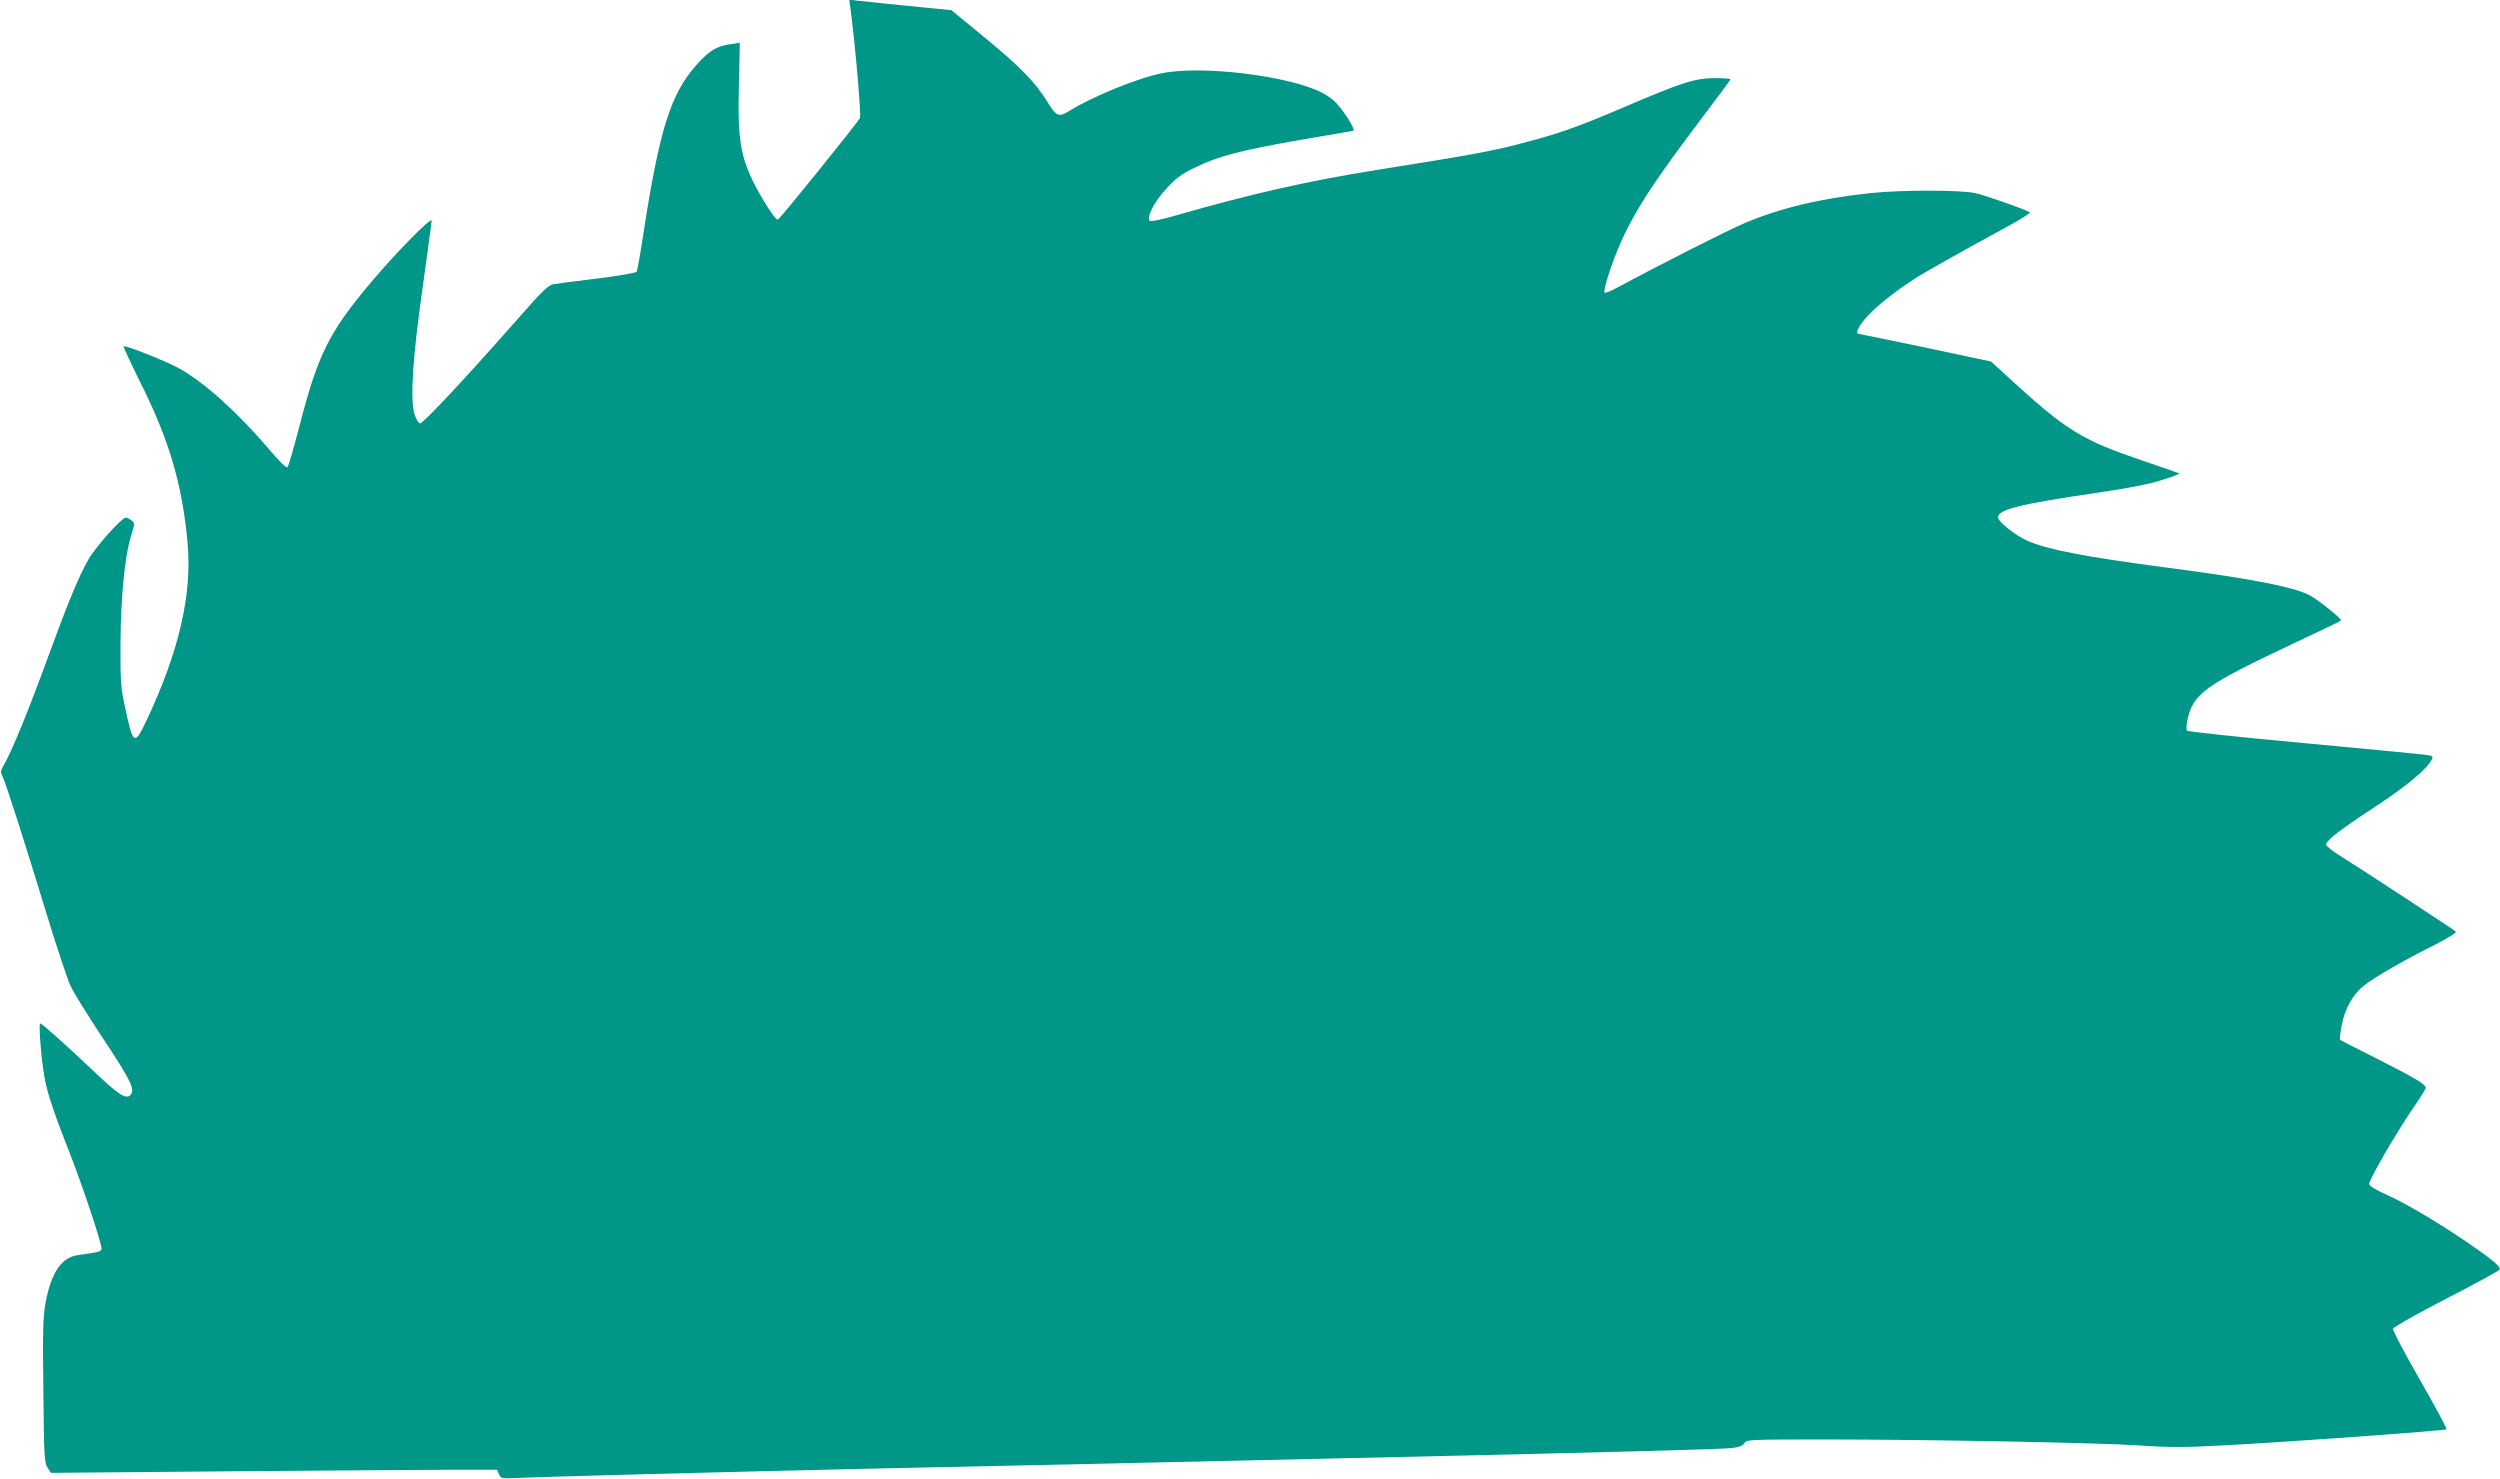
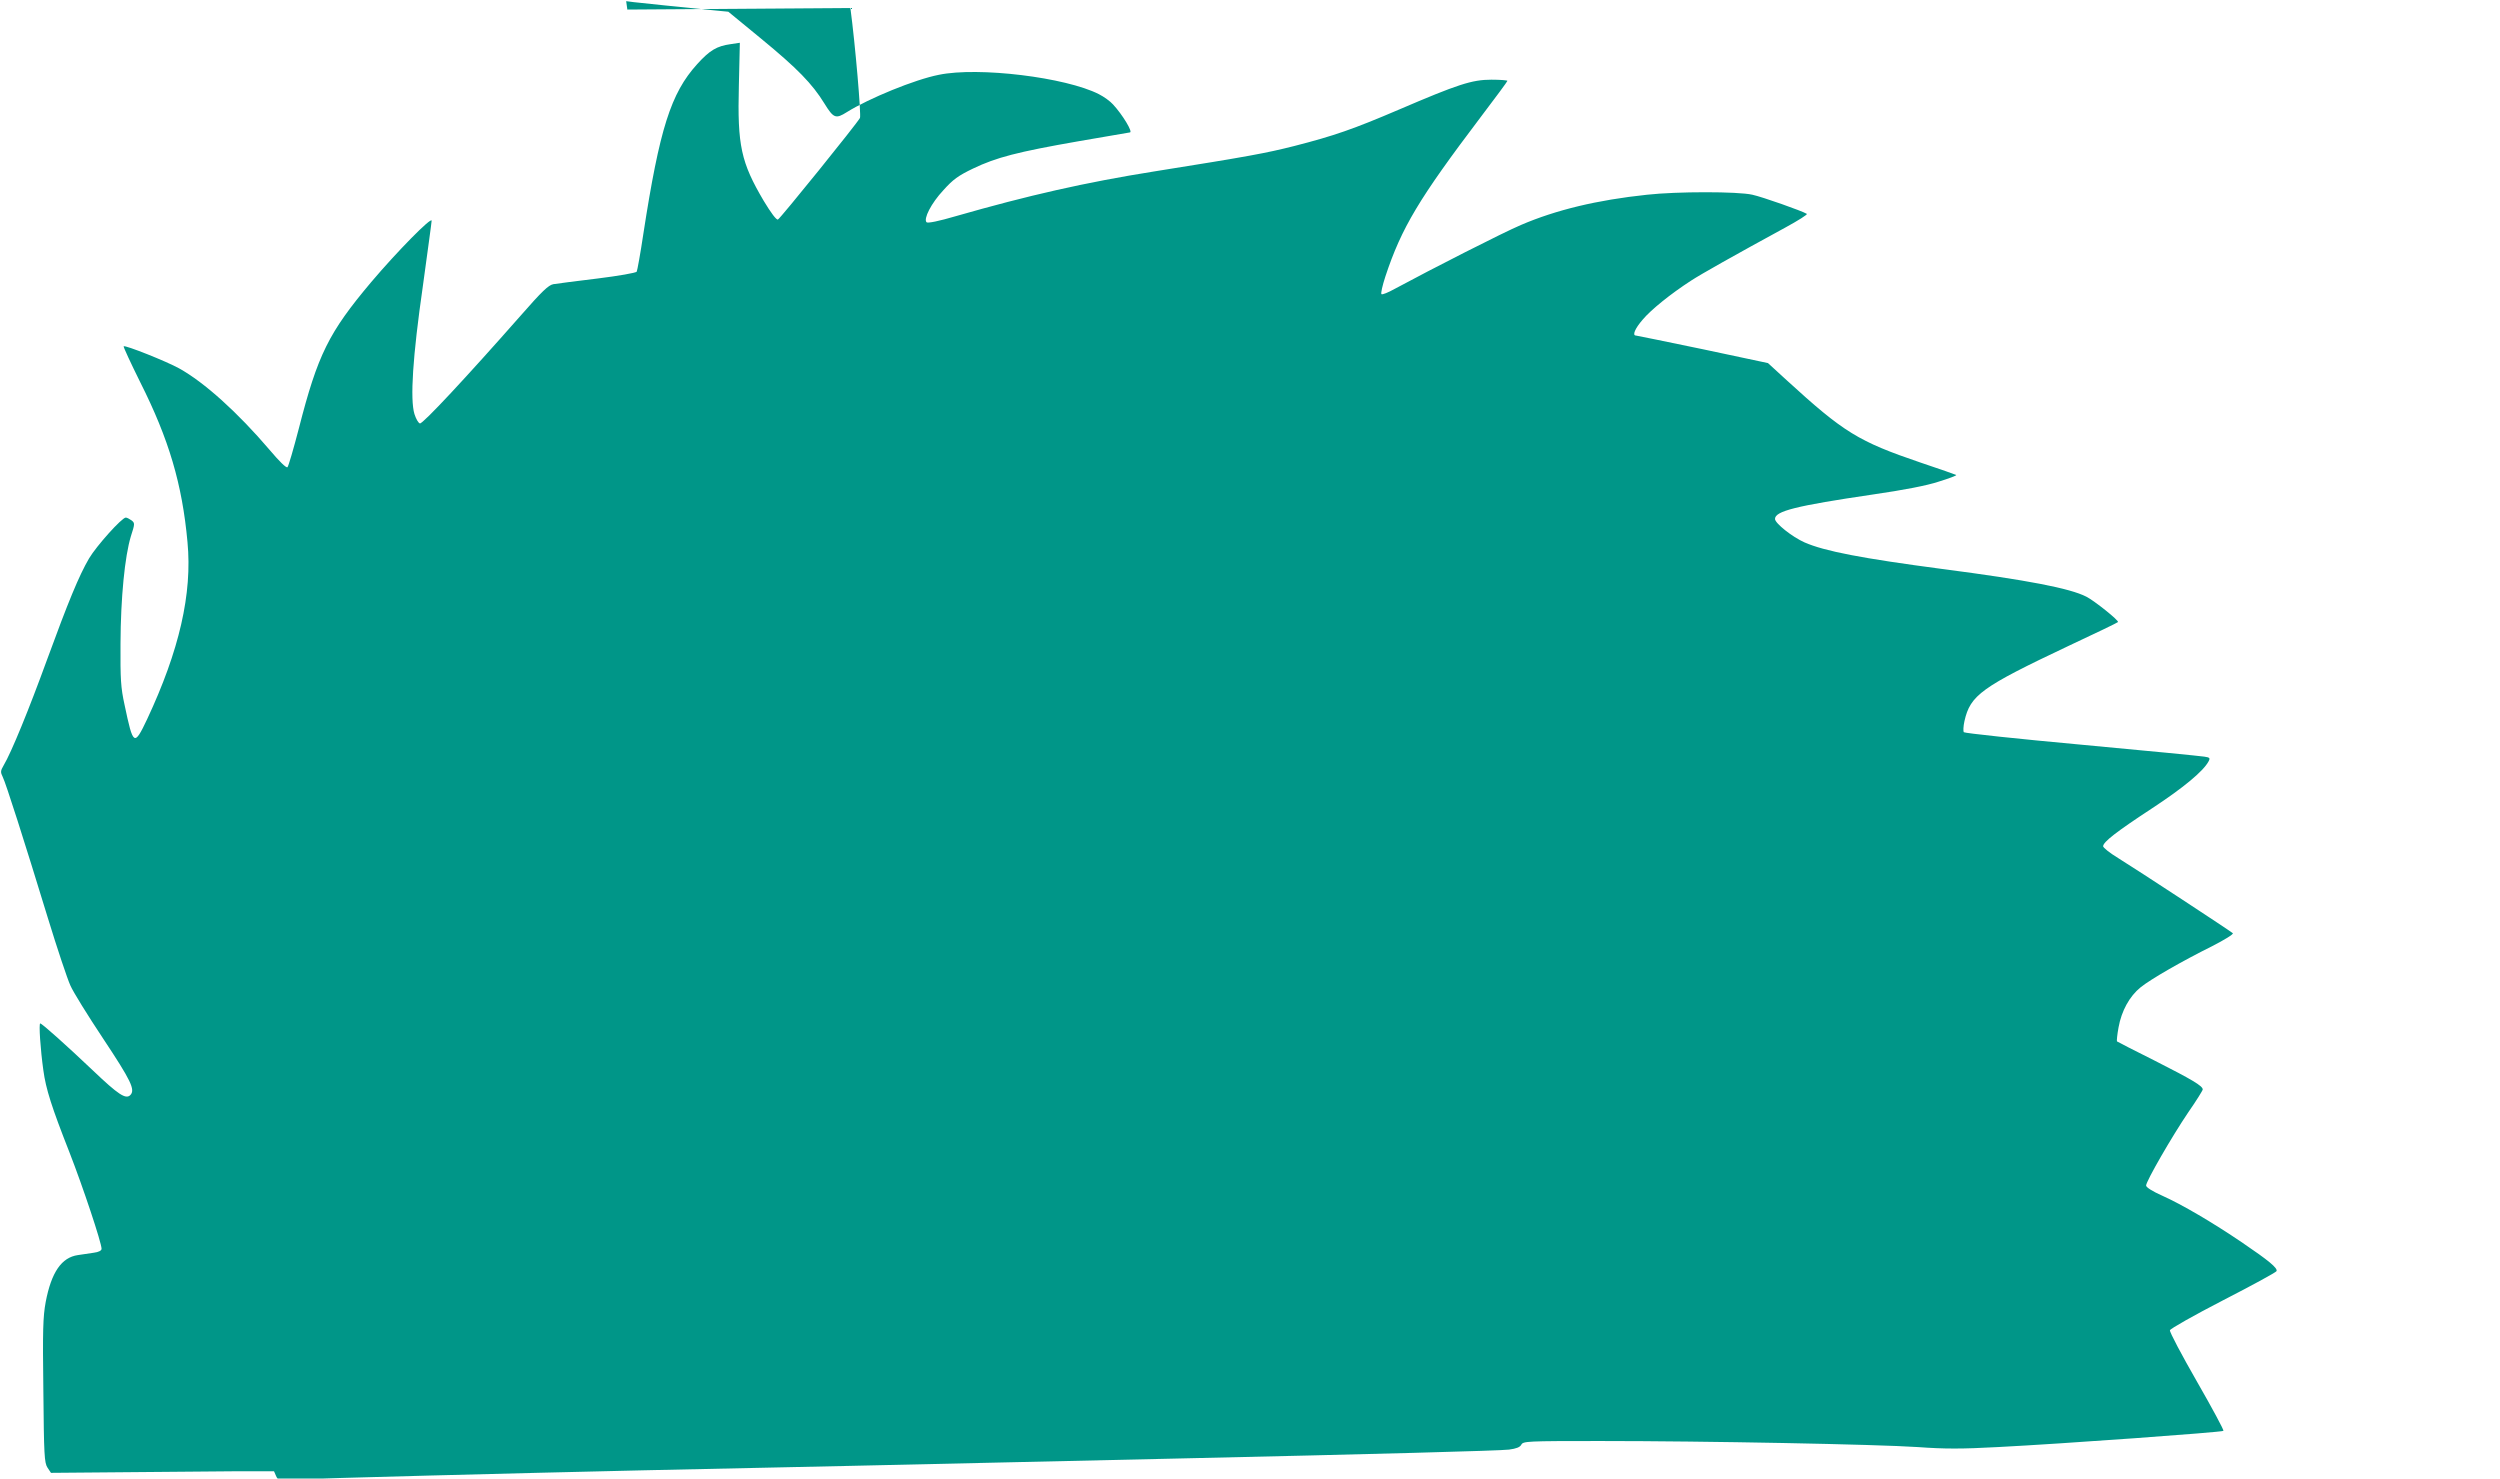
<svg xmlns="http://www.w3.org/2000/svg" version="1.0" width="1280pt" height="757pt" viewBox="0 0 1280 757" preserveAspectRatio="xMidYMid meet">
  <g transform="translate(0,757) scale(0.1,-0.1)" fill="#009688" stroke="none">
-     <path d="M4354 7529 c25 -187 56 -551 49 -563 -17 -31 -408 -515 -420 -520 -8 -3 -35 33 -73 96 -116 197 -135 282 -127 591 l5 218 -47 -7 c-71 -10 -107 -31 -172 -103 -134 -148 -192 -330 -275 -868 -15 -101 -31 -188 -34 -194 -4 -6 -95 -22 -201 -35 -107 -13 -208 -26 -226 -29 -25 -5 -57 -35 -169 -163 -273 -310 -499 -553 -514 -550 -8 2 -20 23 -28 48 -23 75 -9 294 43 655 24 176 45 327 45 335 0 22 -177 -158 -310 -315 -217 -258 -273 -370 -370 -749 -27 -104 -53 -193 -58 -198 -6 -6 -43 31 -92 89 -162 190 -333 345 -463 417 -65 36 -276 120 -284 113 -2 -3 36 -85 85 -184 147 -292 215 -522 242 -819 25 -263 -42 -555 -207 -907 -66 -139 -71 -136 -115 73 -20 91 -22 133 -21 315 1 236 22 446 53 549 21 65 21 68 3 82 -10 7 -23 14 -29 14 -20 0 -150 -145 -188 -209 -52 -89 -107 -223 -216 -521 -91 -250 -182 -473 -221 -538 -17 -29 -17 -36 -5 -60 16 -32 109 -323 231 -722 48 -157 100 -312 115 -345 14 -33 90 -155 167 -271 144 -217 167 -264 140 -291 -23 -23 -62 3 -190 125 -136 129 -262 242 -271 242 -8 0 1 -133 16 -240 13 -96 42 -187 134 -421 69 -177 164 -462 164 -493 0 -9 -15 -17 -40 -20 -22 -3 -58 -9 -81 -12 -84 -12 -136 -88 -165 -240 -14 -76 -16 -144 -12 -455 3 -329 5 -368 21 -393 l18 -27 932 8 c513 4 1027 8 1142 8 l210 0 10 -23 c10 -23 13 -23 100 -19 111 6 1119 32 1780 47 824 17 1380 30 1830 40 237 5 637 14 890 20 1031 23 1663 40 1713 46 37 5 56 12 63 25 9 18 28 19 402 19 547 0 1418 -17 1628 -31 137 -10 226 -10 410 0 334 17 1147 76 1155 83 3 4 -58 117 -136 253 -78 136 -140 253 -138 262 2 8 122 76 273 154 148 76 271 143 273 149 6 16 -42 55 -173 144 -156 106 -312 197 -410 241 -52 23 -85 44 -85 53 0 22 132 251 216 375 41 59 74 112 74 117 0 18 -54 50 -243 146 -106 53 -194 98 -196 100 -2 2 1 35 8 72 15 84 56 159 113 205 52 42 212 134 367 211 62 32 110 61 105 66 -12 11 -489 324 -586 384 -43 26 -78 54 -78 61 0 22 67 74 250 194 160 105 263 190 290 241 9 17 6 20 -22 24 -18 3 -301 31 -628 61 -327 30 -598 59 -603 64 -4 4 -3 30 3 57 30 133 87 174 533 385 137 64 251 119 253 122 7 7 -122 110 -162 130 -84 43 -301 85 -739 142 -409 54 -602 91 -704 136 -63 28 -151 98 -151 120 0 40 106 67 500 125 159 23 278 46 338 66 52 16 92 31 90 34 -3 2 -85 31 -184 64 -317 108 -391 153 -685 422 l-95 87 -334 71 c-184 38 -338 70 -342 70 -20 0 -5 36 35 82 42 50 142 131 247 199 52 34 219 128 483 272 66 36 115 67 110 70 -24 15 -228 87 -279 98 -74 17 -386 17 -539 0 -256 -27 -467 -78 -646 -155 -90 -38 -455 -224 -646 -327 -34 -19 -64 -31 -68 -27 -4 4 5 44 20 90 83 251 173 400 487 815 76 100 138 184 138 187 0 3 -37 6 -82 6 -100 0 -172 -24 -473 -153 -234 -100 -331 -134 -538 -187 -143 -36 -227 -52 -717 -130 -351 -56 -642 -122 -1015 -229 -85 -25 -143 -37 -149 -31 -17 17 24 98 86 164 49 55 77 75 152 111 119 57 226 85 541 140 143 25 261 45 262 45 17 0 -37 90 -86 143 -14 16 -47 40 -73 53 -169 86 -616 141 -819 99 -123 -24 -359 -121 -471 -191 -57 -36 -68 -32 -115 44 -62 101 -139 180 -324 332 l-168 138 -63 6 c-165 16 -387 39 -421 43 l-39 5 6 -43z" />
+     <path d="M4354 7529 c25 -187 56 -551 49 -563 -17 -31 -408 -515 -420 -520 -8 -3 -35 33 -73 96 -116 197 -135 282 -127 591 l5 218 -47 -7 c-71 -10 -107 -31 -172 -103 -134 -148 -192 -330 -275 -868 -15 -101 -31 -188 -34 -194 -4 -6 -95 -22 -201 -35 -107 -13 -208 -26 -226 -29 -25 -5 -57 -35 -169 -163 -273 -310 -499 -553 -514 -550 -8 2 -20 23 -28 48 -23 75 -9 294 43 655 24 176 45 327 45 335 0 22 -177 -158 -310 -315 -217 -258 -273 -370 -370 -749 -27 -104 -53 -193 -58 -198 -6 -6 -43 31 -92 89 -162 190 -333 345 -463 417 -65 36 -276 120 -284 113 -2 -3 36 -85 85 -184 147 -292 215 -522 242 -819 25 -263 -42 -555 -207 -907 -66 -139 -71 -136 -115 73 -20 91 -22 133 -21 315 1 236 22 446 53 549 21 65 21 68 3 82 -10 7 -23 14 -29 14 -20 0 -150 -145 -188 -209 -52 -89 -107 -223 -216 -521 -91 -250 -182 -473 -221 -538 -17 -29 -17 -36 -5 -60 16 -32 109 -323 231 -722 48 -157 100 -312 115 -345 14 -33 90 -155 167 -271 144 -217 167 -264 140 -291 -23 -23 -62 3 -190 125 -136 129 -262 242 -271 242 -8 0 1 -133 16 -240 13 -96 42 -187 134 -421 69 -177 164 -462 164 -493 0 -9 -15 -17 -40 -20 -22 -3 -58 -9 -81 -12 -84 -12 -136 -88 -165 -240 -14 -76 -16 -144 -12 -455 3 -329 5 -368 21 -393 l18 -27 932 8 l210 0 10 -23 c10 -23 13 -23 100 -19 111 6 1119 32 1780 47 824 17 1380 30 1830 40 237 5 637 14 890 20 1031 23 1663 40 1713 46 37 5 56 12 63 25 9 18 28 19 402 19 547 0 1418 -17 1628 -31 137 -10 226 -10 410 0 334 17 1147 76 1155 83 3 4 -58 117 -136 253 -78 136 -140 253 -138 262 2 8 122 76 273 154 148 76 271 143 273 149 6 16 -42 55 -173 144 -156 106 -312 197 -410 241 -52 23 -85 44 -85 53 0 22 132 251 216 375 41 59 74 112 74 117 0 18 -54 50 -243 146 -106 53 -194 98 -196 100 -2 2 1 35 8 72 15 84 56 159 113 205 52 42 212 134 367 211 62 32 110 61 105 66 -12 11 -489 324 -586 384 -43 26 -78 54 -78 61 0 22 67 74 250 194 160 105 263 190 290 241 9 17 6 20 -22 24 -18 3 -301 31 -628 61 -327 30 -598 59 -603 64 -4 4 -3 30 3 57 30 133 87 174 533 385 137 64 251 119 253 122 7 7 -122 110 -162 130 -84 43 -301 85 -739 142 -409 54 -602 91 -704 136 -63 28 -151 98 -151 120 0 40 106 67 500 125 159 23 278 46 338 66 52 16 92 31 90 34 -3 2 -85 31 -184 64 -317 108 -391 153 -685 422 l-95 87 -334 71 c-184 38 -338 70 -342 70 -20 0 -5 36 35 82 42 50 142 131 247 199 52 34 219 128 483 272 66 36 115 67 110 70 -24 15 -228 87 -279 98 -74 17 -386 17 -539 0 -256 -27 -467 -78 -646 -155 -90 -38 -455 -224 -646 -327 -34 -19 -64 -31 -68 -27 -4 4 5 44 20 90 83 251 173 400 487 815 76 100 138 184 138 187 0 3 -37 6 -82 6 -100 0 -172 -24 -473 -153 -234 -100 -331 -134 -538 -187 -143 -36 -227 -52 -717 -130 -351 -56 -642 -122 -1015 -229 -85 -25 -143 -37 -149 -31 -17 17 24 98 86 164 49 55 77 75 152 111 119 57 226 85 541 140 143 25 261 45 262 45 17 0 -37 90 -86 143 -14 16 -47 40 -73 53 -169 86 -616 141 -819 99 -123 -24 -359 -121 -471 -191 -57 -36 -68 -32 -115 44 -62 101 -139 180 -324 332 l-168 138 -63 6 c-165 16 -387 39 -421 43 l-39 5 6 -43z" />
  </g>
</svg>